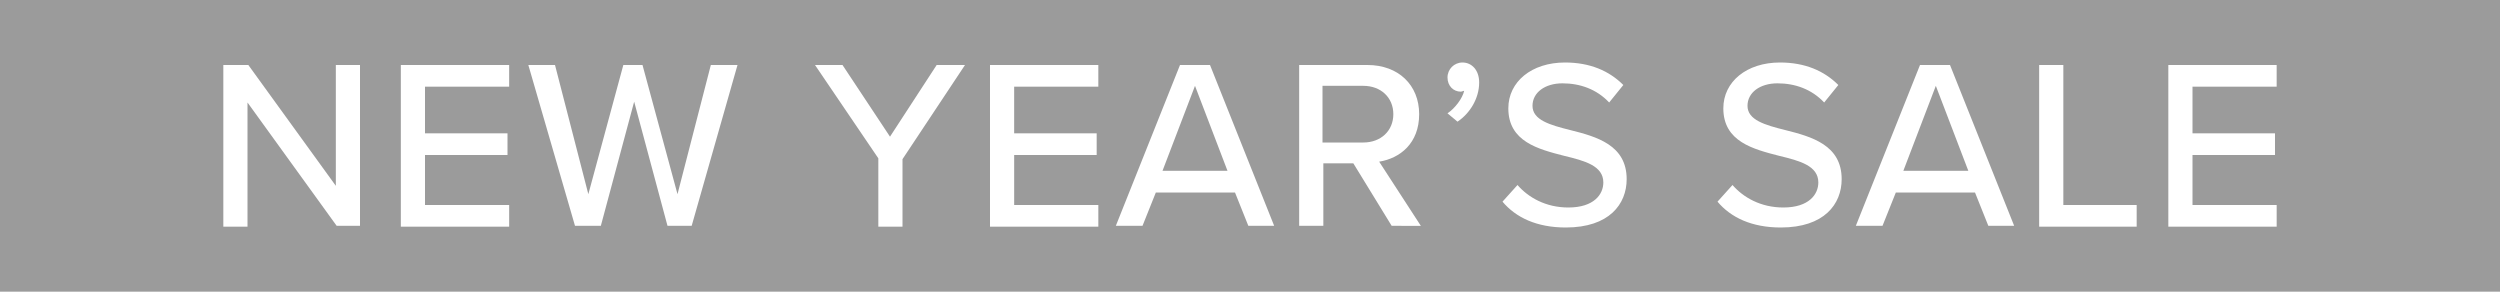
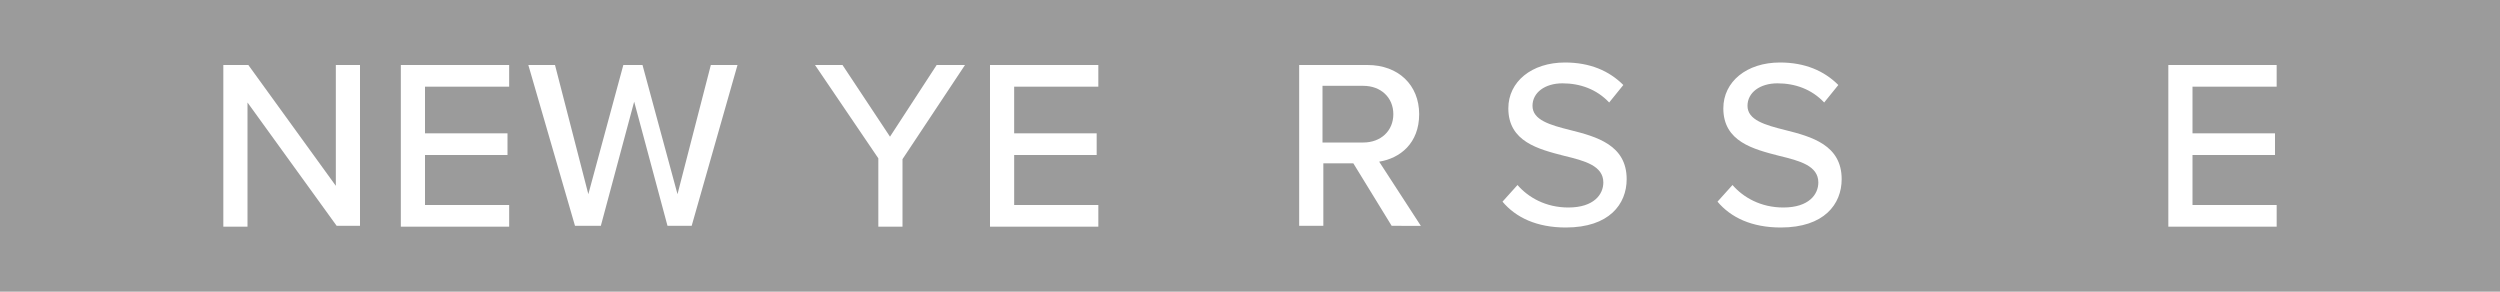
<svg xmlns="http://www.w3.org/2000/svg" version="1.1" id="Layer_1" x="0px" y="0px" viewBox="0 0 300 35" style="enable-background:new 0 0 300 35;" xml:space="preserve">
  <style type="text/css">
	.st0{fill:#9B9B9B;}
	.st1{fill:#FFFFFF;}
</style>
  <rect x="-0.6" y="-0.4" class="st0" width="301.5" height="35.8" />
  <g>
    <g>
      <path class="st1" d="M40.4,27.1L29.7,12.3v14.9h-2.9V7.8h3l10.5,14.5V7.8h2.9v19.3H40.4z" />
      <path class="st1" d="M48.1,27.1V7.8h13v2.6H51V16h9.9v2.6H51v6h10.1v2.6H48.1z" />
      <path class="st1" d="M80.1,27.1l-4-14.9l-4,14.9H69L63.4,7.8h3.2l4,15.5l4.2-15.5h2.3l4.2,15.5l4-15.5h3.2l-5.5,19.3H80.1z" />
      <path class="st1" d="M105.4,27.1v-8.1L97.8,7.8h3.3l5.7,8.6l5.6-8.6h3.4l-7.5,11.3v8.1H105.4z" />
      <path class="st1" d="M118.8,27.1V7.8h13v2.6h-10.1V16h9.9v2.6h-9.9v6h10.1v2.6H118.8z" />
-       <path class="st1" d="M149.8,27.1l-1.6-4h-9.5l-1.6,4h-3.2l7.7-19.3h3.6l7.7,19.3H149.8z M143.4,10.3l-3.9,10.2h7.8L143.4,10.3z" />
      <path class="st1" d="M167,27.1l-4.6-7.5h-3.6v7.5h-2.9V7.8h8.2c3.7,0,6.2,2.4,6.2,5.9c0,3.5-2.3,5.3-4.8,5.7l5,7.7H167z     M163.6,10.3h-4.9v6.8h4.9c2.1,0,3.6-1.4,3.6-3.4C167.2,11.7,165.7,10.3,163.6,10.3z" />
-       <path class="st1" d="M173.7,13.6c0.9-0.6,1.8-1.8,2-2.7c-0.1,0-0.3,0.1-0.4,0.1c-0.9,0-1.6-0.7-1.6-1.7c0-1,0.8-1.8,1.8-1.8    c1.1,0,2,0.9,2,2.4c0,1.9-1.1,3.7-2.6,4.7L173.7,13.6z" />
      <path class="st1" d="M182.1,22.2c1.3,1.5,3.4,2.7,6.1,2.7c3.1,0,4.2-1.6,4.2-3c0-2-2.2-2.6-4.7-3.2c-3.1-0.8-6.7-1.7-6.7-5.7    c0-3.2,2.8-5.5,6.8-5.5c3,0,5.3,1,7,2.7l-1.7,2.1c-1.5-1.6-3.5-2.3-5.6-2.3c-2.1,0-3.6,1.1-3.6,2.7c0,1.7,2.1,2.3,4.5,2.9    c3.2,0.8,6.8,1.8,6.8,5.9c0,3-2.1,5.8-7.3,5.8c-3.5,0-6-1.2-7.6-3.1L182.1,22.2z" />
      <path class="st1" d="M207.9,22.2c1.3,1.5,3.4,2.7,6.1,2.7c3.1,0,4.2-1.6,4.2-3c0-2-2.2-2.6-4.7-3.2c-3.1-0.8-6.7-1.7-6.7-5.7    c0-3.2,2.8-5.5,6.8-5.5c3,0,5.3,1,7,2.7l-1.7,2.1c-1.5-1.6-3.5-2.3-5.6-2.3c-2.1,0-3.6,1.1-3.6,2.7c0,1.7,2.1,2.3,4.5,2.9    c3.2,0.8,6.8,1.8,6.8,5.9c0,3-2.1,5.8-7.3,5.8c-3.5,0-6-1.2-7.6-3.1L207.9,22.2z" />
-       <path class="st1" d="M238.6,27.1l-1.6-4h-9.5l-1.6,4h-3.2l7.7-19.3h3.6l7.7,19.3H238.6z M232.3,10.3l-3.9,10.2h7.8L232.3,10.3z" />
-       <path class="st1" d="M244.7,27.1V7.8h2.9v16.8h8.8v2.6H244.7z" />
      <path class="st1" d="M260.2,27.1V7.8h13v2.6h-10.1V16h9.9v2.6h-9.9v6h10.1v2.6H260.2z" />
    </g>
  </g>
</svg>